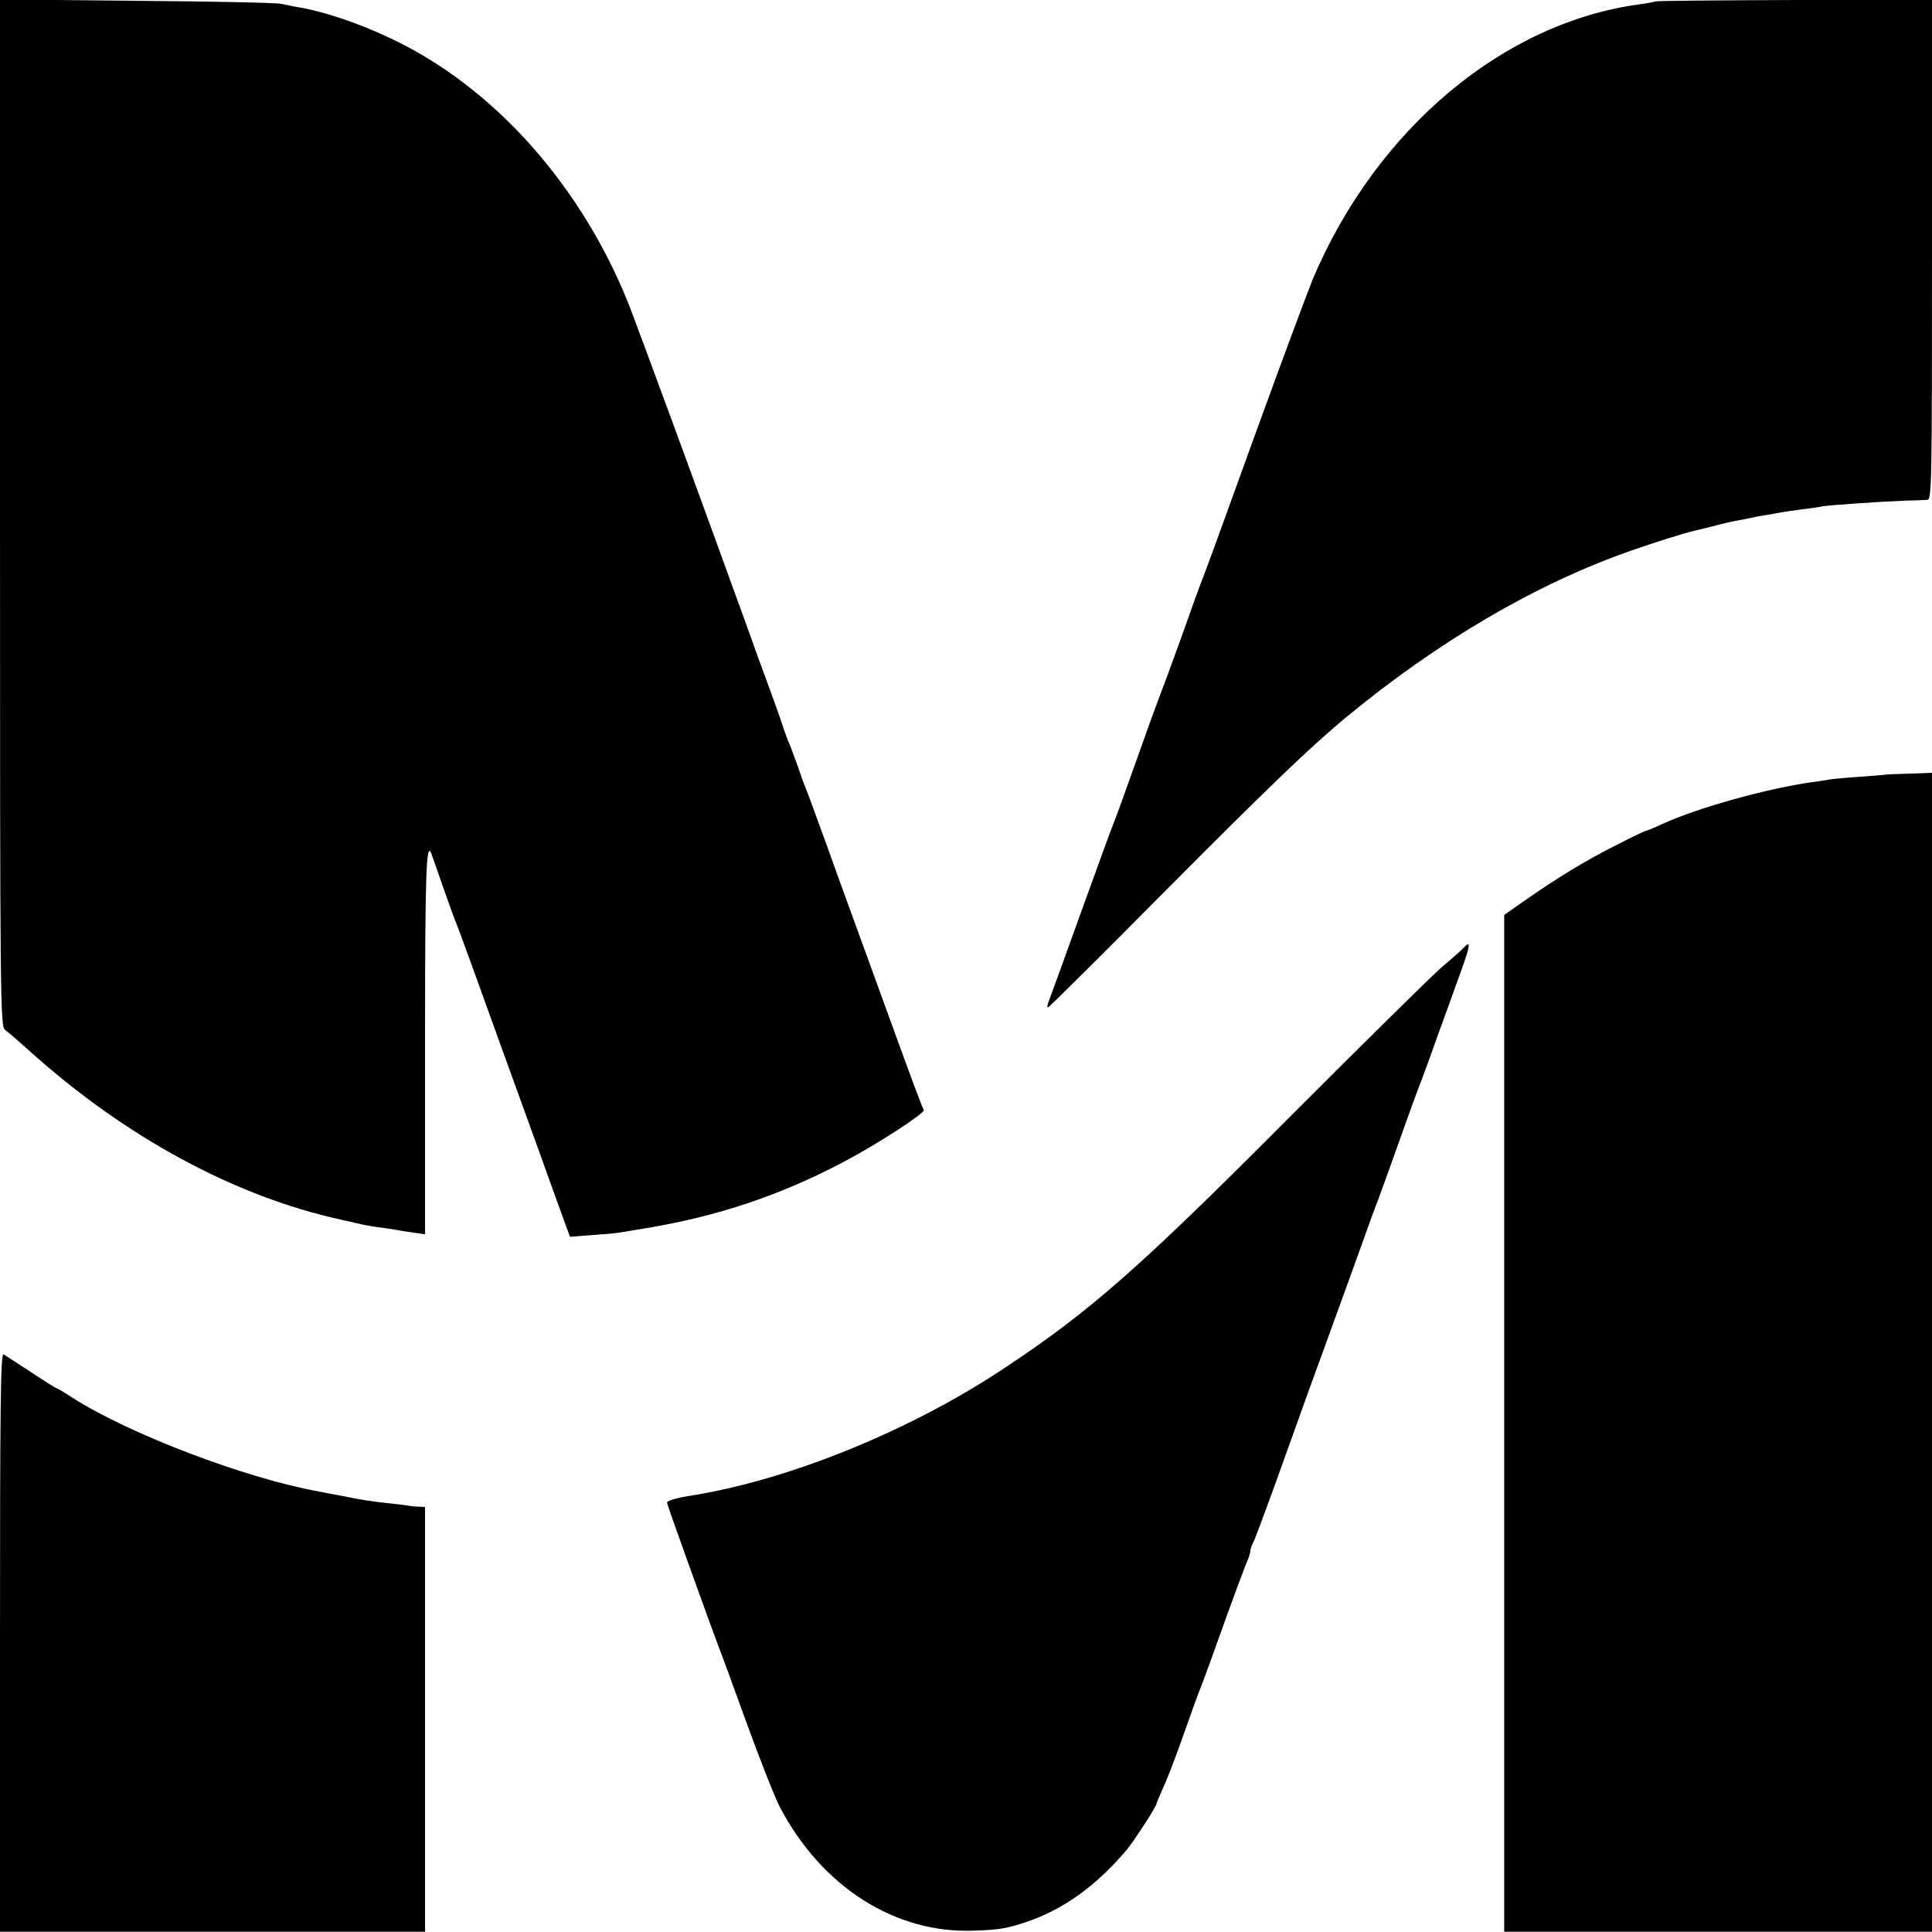
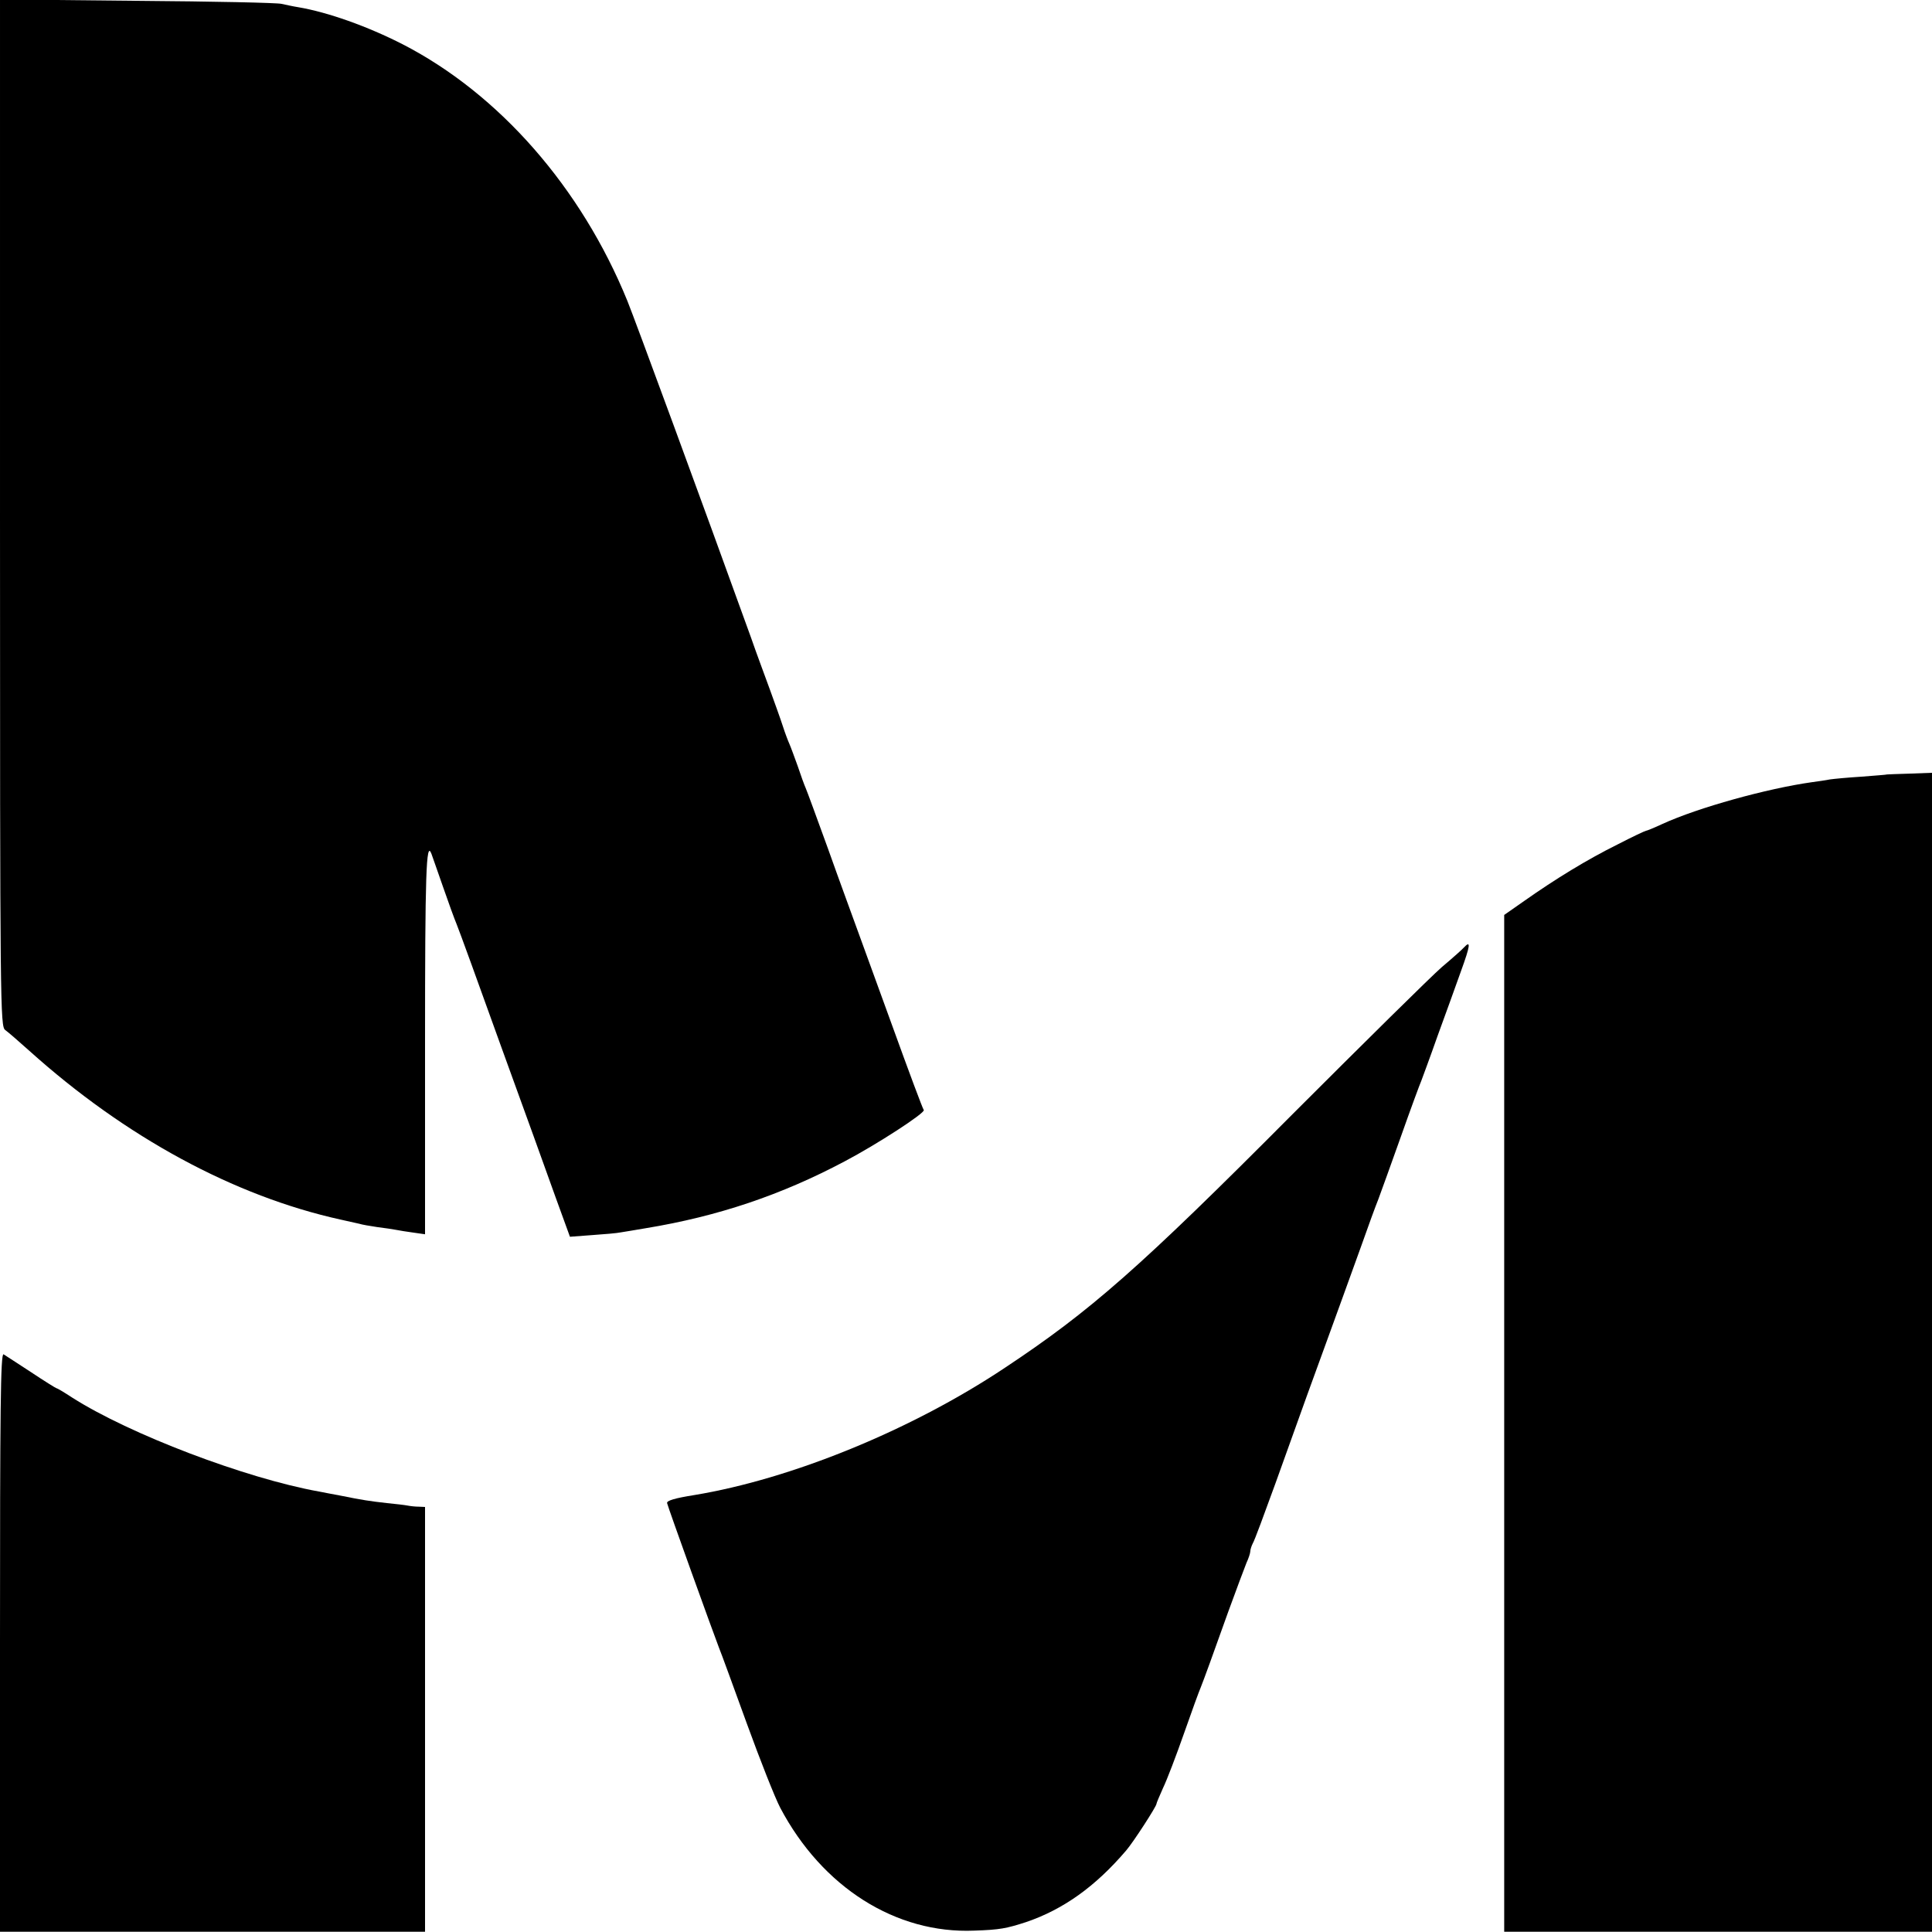
<svg xmlns="http://www.w3.org/2000/svg" version="1.0" width="700pt" height="700pt" viewBox="0 0 700 700" preserveAspectRatio="xMidYMid meet">
  <g transform="translate(0,700) scale(0.1,-0.1)" fill="#000000" stroke="none">
    <path d="M0 5141 c0 -1798 1 -1860 19 -1873 10 -7 49 -41 87 -75 348 -313 743 -527 1129 -612 28 -6 57 -13 67 -15 9 -3 38 -8 65 -12 26 -3 57 -8 68 -10 11 -2 39 -7 63 -10 l42 -6 0 691 c0 616 4 738 23 688 2 -6 21 -59 41 -117 20 -58 43 -121 51 -140 8 -19 80 -217 160 -440 81 -223 170 -469 198 -548 l52 -143 80 6 c44 3 91 7 105 10 14 2 54 9 90 15 262 43 492 121 720 242 118 62 293 176 287 186 -5 8 -49 125 -122 327 -26 72 -71 195 -100 275 -29 80 -86 235 -125 345 -40 110 -76 209 -81 220 -5 11 -18 47 -29 80 -12 33 -25 69 -30 80 -5 11 -16 40 -24 65 -8 25 -29 83 -46 130 -17 47 -49 132 -69 190 -179 496 -420 1151 -448 1220 -167 410 -464 749 -813 929 -129 66 -273 117 -380 135 -19 3 -46 9 -60 12 -14 4 -249 9 -522 11 l-498 5 0 -1861z" />
-     <path d="M5999 6995 c-2 -1 -26 -6 -54 -10 -496 -65 -957 -451 -1188 -995 -19 -47 -108 -285 -197 -530 -156 -432 -193 -533 -210 -575 -4 -11 -25 -67 -45 -125 -34 -95 -73 -203 -110 -300 -7 -19 -37 -100 -65 -180 -59 -166 -88 -246 -100 -275 -5 -11 -56 -153 -115 -315 -58 -162 -110 -305 -115 -317 -5 -13 -7 -23 -3 -23 4 0 198 193 432 429 365 367 515 511 642 617 338 280 695 489 1039 609 85 30 198 65 225 71 6 1 37 9 70 17 33 9 76 19 95 22 19 3 42 8 50 10 8 2 31 6 50 9 19 3 44 8 56 10 12 2 45 7 75 11 30 3 61 8 69 10 17 4 202 17 300 21 36 1 73 2 83 3 16 1 17 51 17 906 l0 906 -499 -1 c-274 -1 -501 -3 -502 -5z" />
    <path d="M6837 4194 c-1 -1 -42 -4 -92 -8 -49 -3 -101 -8 -115 -10 -14 -3 -43 -7 -65 -10 -163 -23 -412 -92 -541 -151 -30 -14 -57 -25 -60 -25 -3 0 -50 -22 -104 -50 -109 -54 -225 -125 -337 -204 l-73 -51 0 -1842 0 -1842 775 0 775 0 0 2099 0 2100 -81 -3 c-44 -1 -81 -3 -82 -3z" />
    <path d="M5304 3567 c-6 -7 -42 -39 -80 -71 -38 -33 -280 -272 -539 -531 -556 -559 -735 -716 -1046 -922 -338 -225 -772 -402 -1124 -460 -69 -11 -100 -20 -98 -29 2 -12 170 -478 188 -524 8 -19 53 -143 101 -275 48 -132 102 -269 121 -305 152 -288 419 -457 703 -445 93 3 117 8 188 31 135 46 251 129 362 259 26 30 110 160 110 169 0 3 11 29 24 58 14 29 48 118 76 198 28 80 55 154 60 165 12 30 43 115 100 275 29 80 59 159 66 177 8 17 14 36 14 42 0 6 4 19 9 29 6 9 42 107 82 217 113 315 133 371 184 510 57 157 63 173 125 345 26 74 55 153 64 175 8 22 45 123 81 225 36 102 70 194 75 205 4 11 31 83 58 160 28 77 67 184 86 238 33 91 36 112 10 84z" />
    <path d="M0 1051 l0 -1050 770 0 770 0 0 769 0 770 -22 1 c-13 0 -31 2 -41 4 -10 2 -44 6 -75 9 -62 7 -89 11 -168 27 -28 5 -63 12 -79 15 -266 48 -686 208 -893 340 -29 19 -54 34 -57 34 -2 0 -44 26 -92 58 -48 31 -93 61 -100 65 -11 6 -13 -200 -13 -1042z" />
  </g>
</svg>